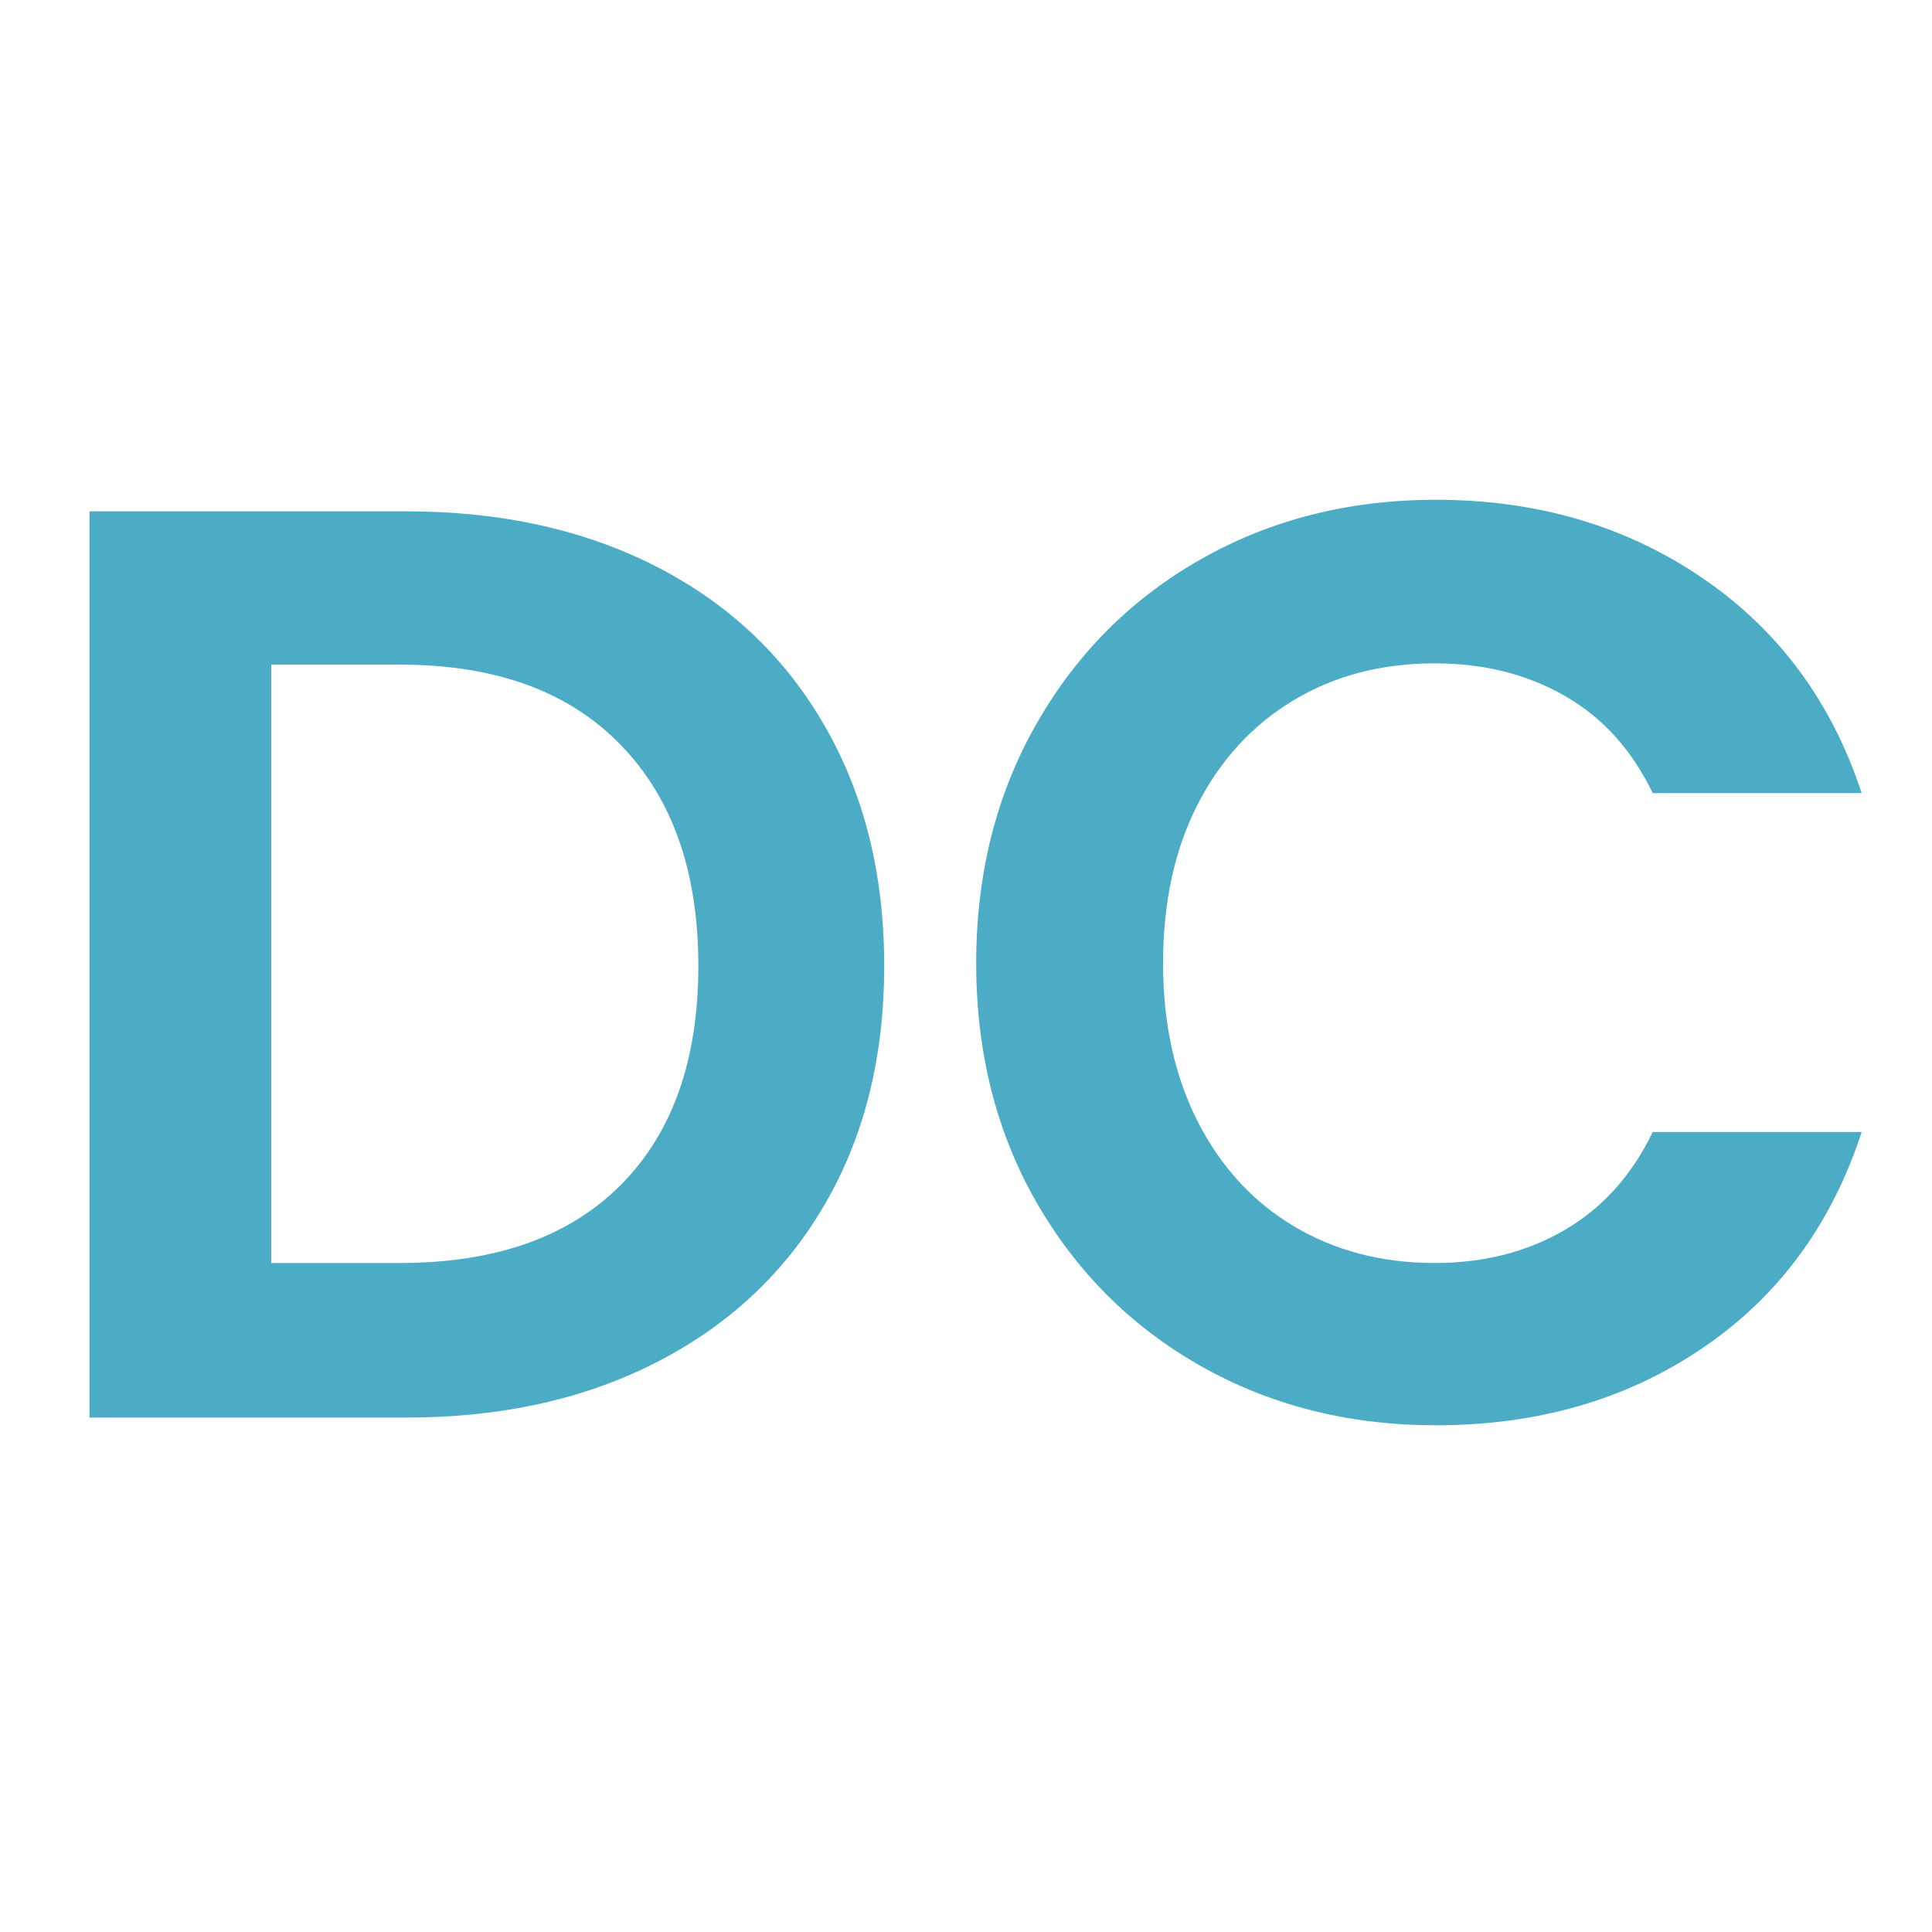
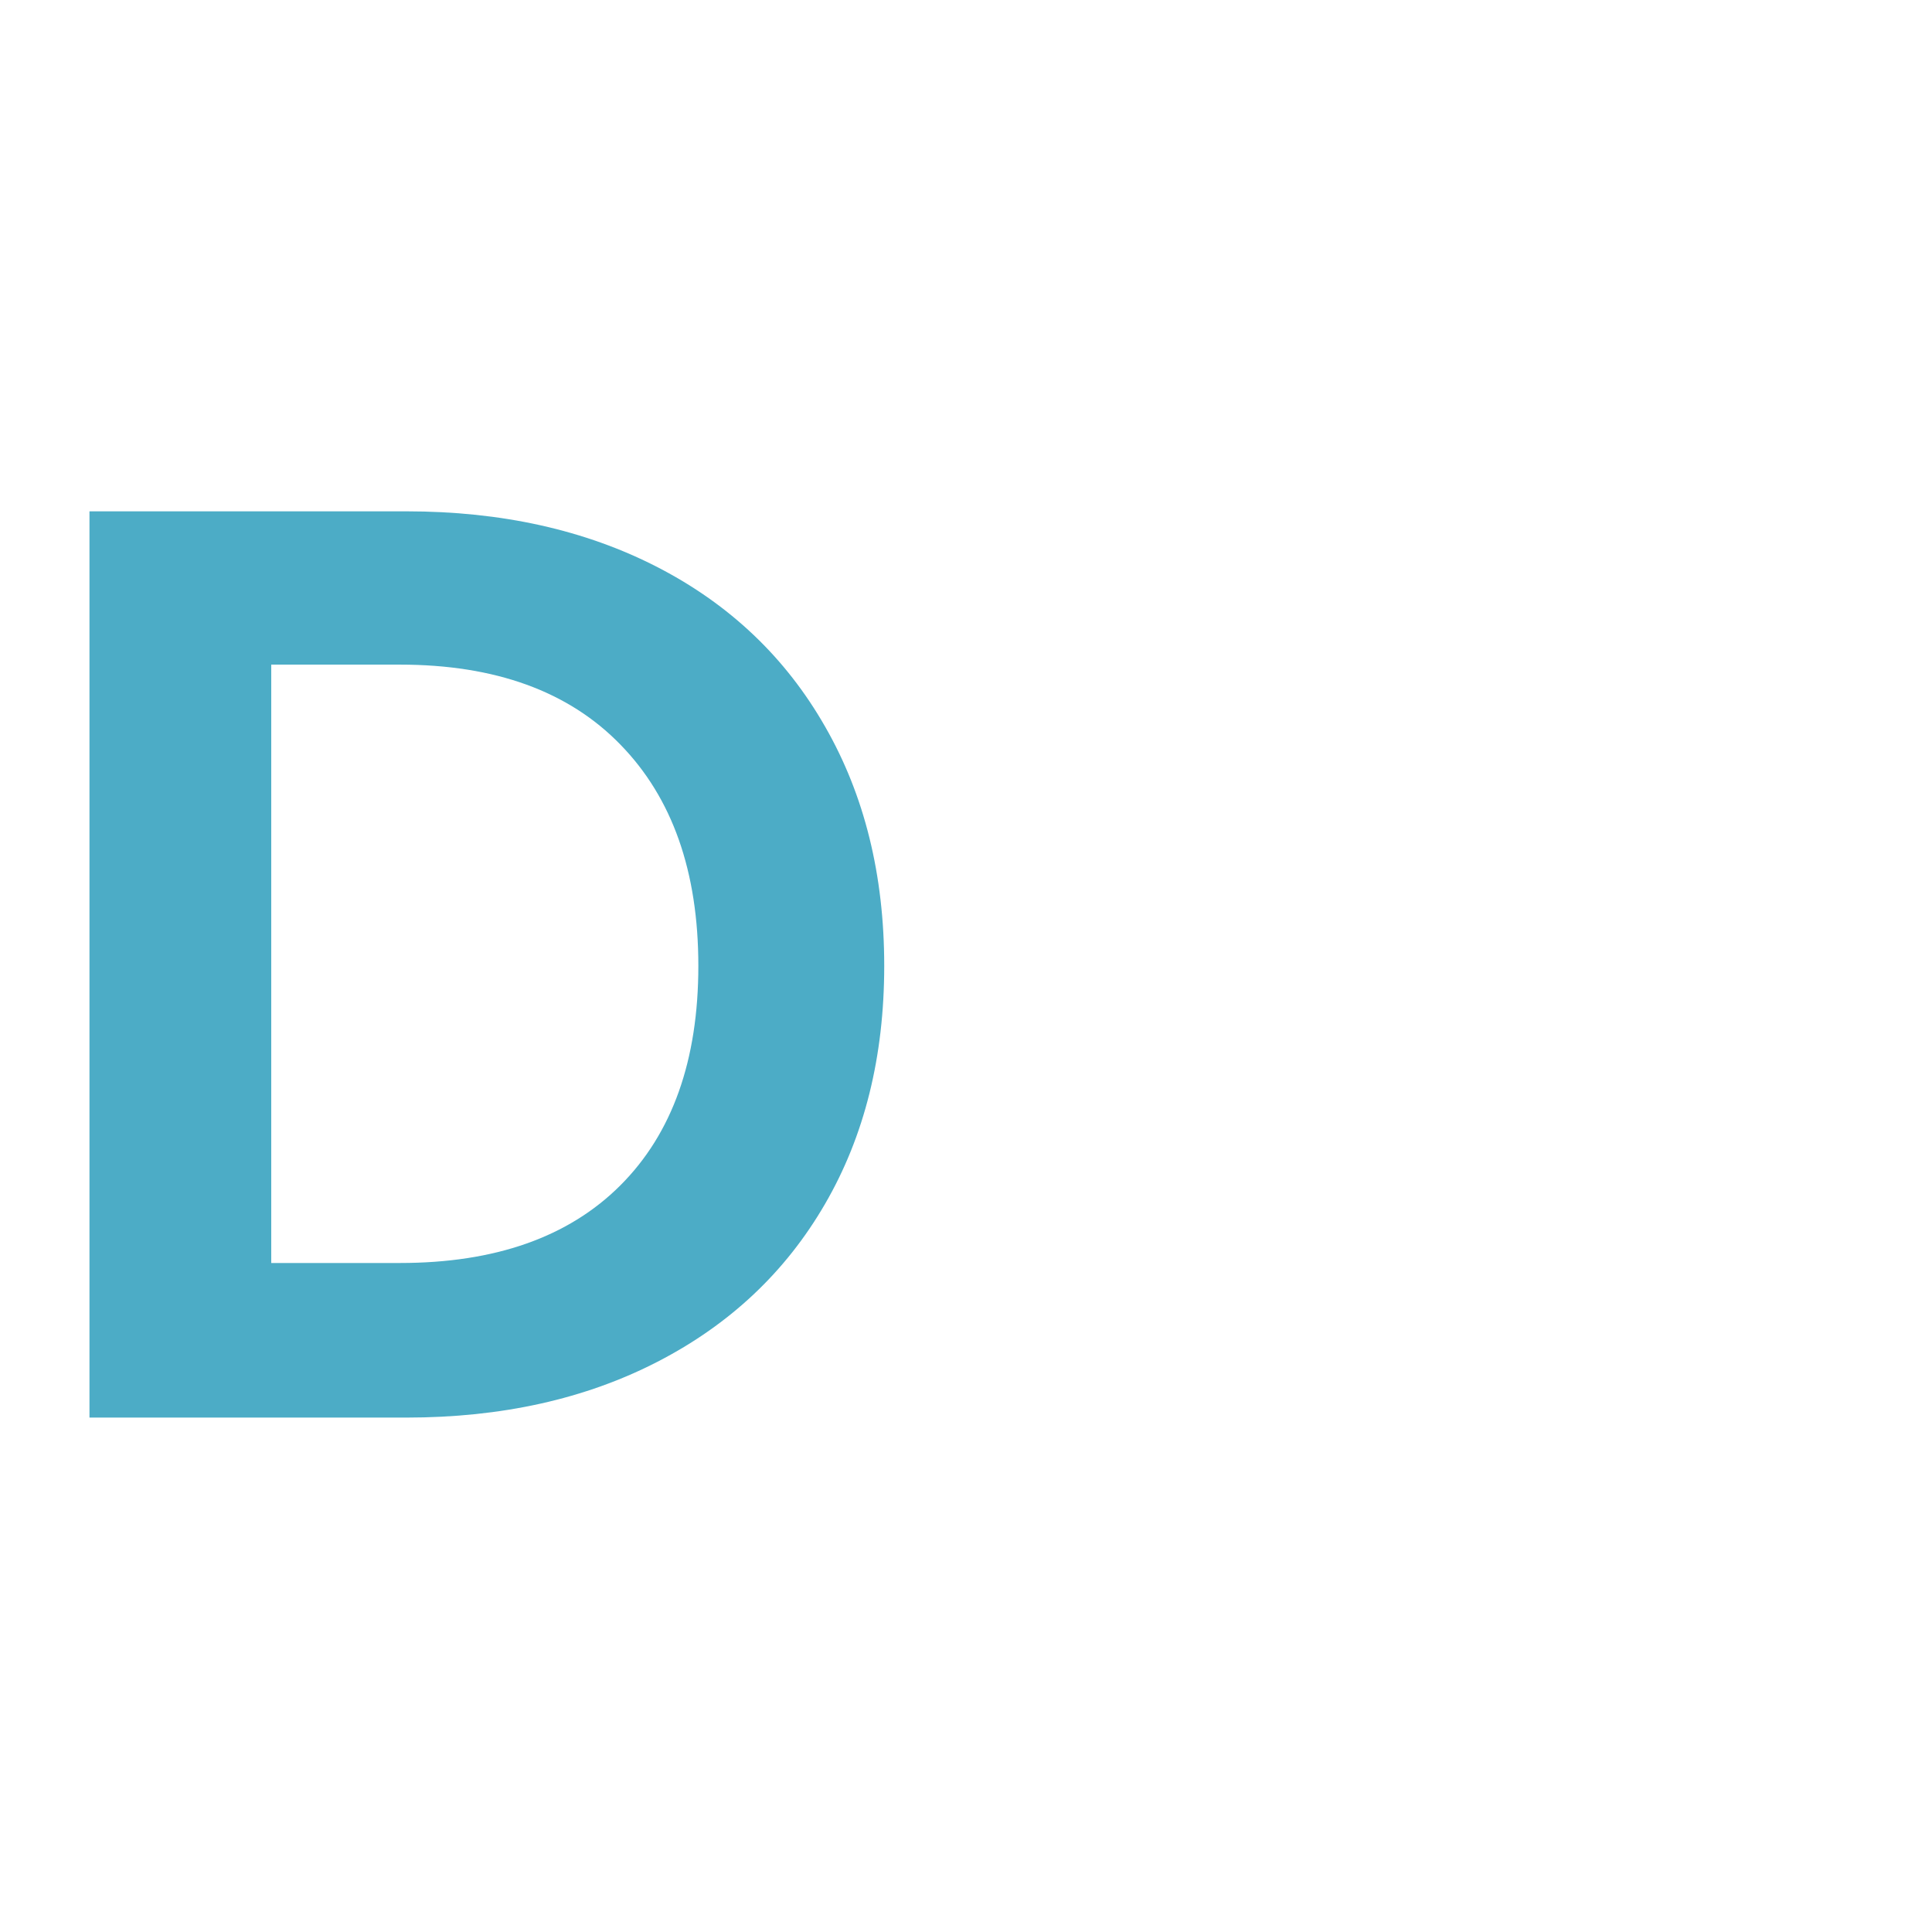
<svg xmlns="http://www.w3.org/2000/svg" width="157" zoomAndPan="magnify" viewBox="0 0 117.75 117.75" height="157" preserveAspectRatio="xMidYMid meet" version="1.0">
  <defs>
    <g />
  </defs>
  <g fill="#4cacc6" fill-opacity="1">
    <g transform="translate(0, 86.398)">
      <g>
        <path d="M 24.766 -55.234 C 30.566 -55.234 35.672 -54.098 40.078 -51.828 C 44.484 -49.555 47.883 -46.32 50.281 -42.125 C 52.688 -37.938 53.891 -33.07 53.891 -27.531 C 53.891 -22 52.688 -17.16 50.281 -13.016 C 47.883 -8.879 44.484 -5.676 40.078 -3.406 C 35.672 -1.133 30.566 0 24.766 0 L 5.453 0 L 5.453 -55.234 Z M 24.375 -9.422 C 30.176 -9.422 34.656 -11 37.812 -14.156 C 40.977 -17.32 42.562 -21.781 42.562 -27.531 C 42.562 -33.281 40.977 -37.773 37.812 -41.016 C 34.656 -44.266 30.176 -45.891 24.375 -45.891 L 16.531 -45.891 L 16.531 -9.422 Z M 24.375 -9.422 " />
      </g>
    </g>
  </g>
  <g fill="#4cacc6" fill-opacity="1">
    <g transform="translate(56.73, 86.398)">
      <g>
-         <path d="M 2.766 -27.688 C 2.766 -33.125 3.988 -37.988 6.438 -42.281 C 8.895 -46.582 12.242 -49.93 16.484 -52.328 C 20.734 -54.734 25.5 -55.938 30.781 -55.938 C 36.945 -55.938 42.352 -54.352 47 -51.188 C 51.645 -48.031 54.891 -43.656 56.734 -38.062 L 44 -38.062 C 42.727 -40.695 40.941 -42.672 38.641 -43.984 C 36.348 -45.305 33.703 -45.969 30.703 -45.969 C 27.484 -45.969 24.617 -45.219 22.109 -43.719 C 19.609 -42.219 17.656 -40.094 16.25 -37.344 C 14.852 -34.602 14.156 -31.383 14.156 -27.688 C 14.156 -24.051 14.852 -20.848 16.25 -18.078 C 17.656 -15.305 19.609 -13.172 22.109 -11.672 C 24.617 -10.172 27.484 -9.422 30.703 -9.422 C 33.703 -9.422 36.348 -10.094 38.641 -11.438 C 40.941 -12.781 42.727 -14.77 44 -17.406 L 56.734 -17.406 C 54.891 -11.758 51.656 -7.367 47.031 -4.234 C 42.414 -1.098 37 0.469 30.781 0.469 C 25.5 0.469 20.734 -0.727 16.484 -3.125 C 12.242 -5.52 8.895 -8.852 6.438 -13.125 C 3.988 -17.406 2.766 -22.258 2.766 -27.688 Z M 2.766 -27.688 " />
-       </g>
+         </g>
    </g>
  </g>
</svg>